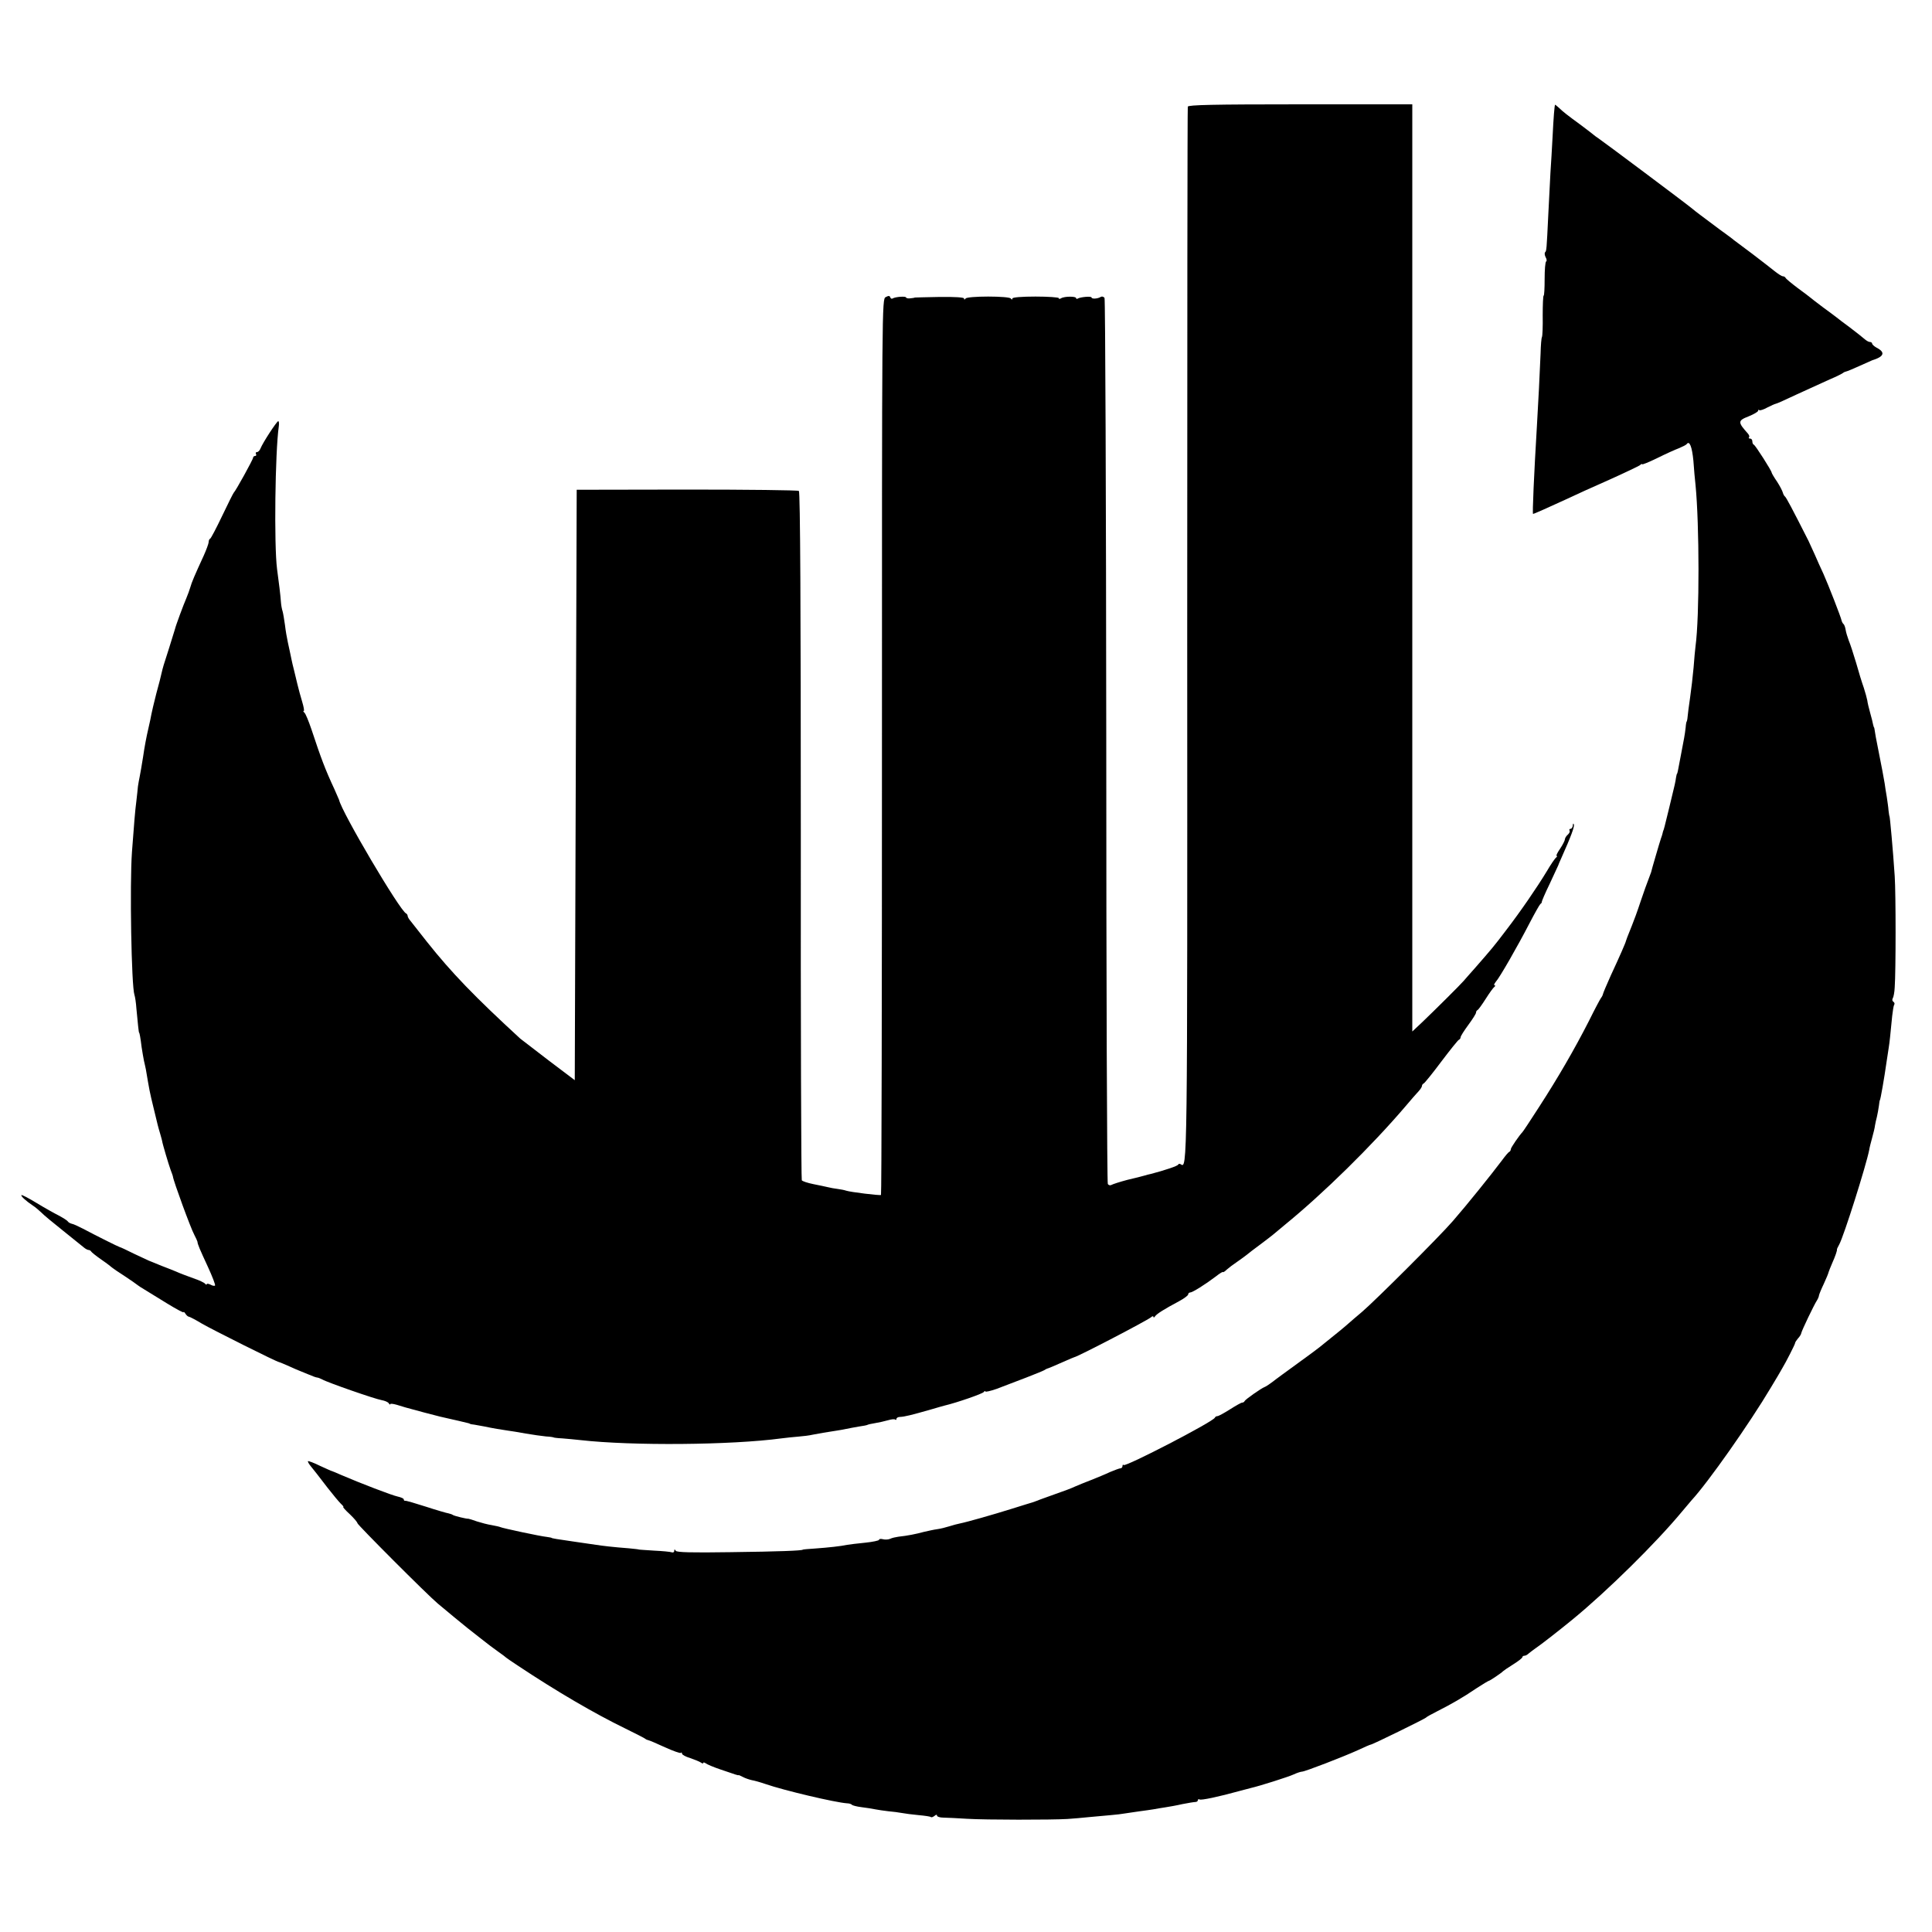
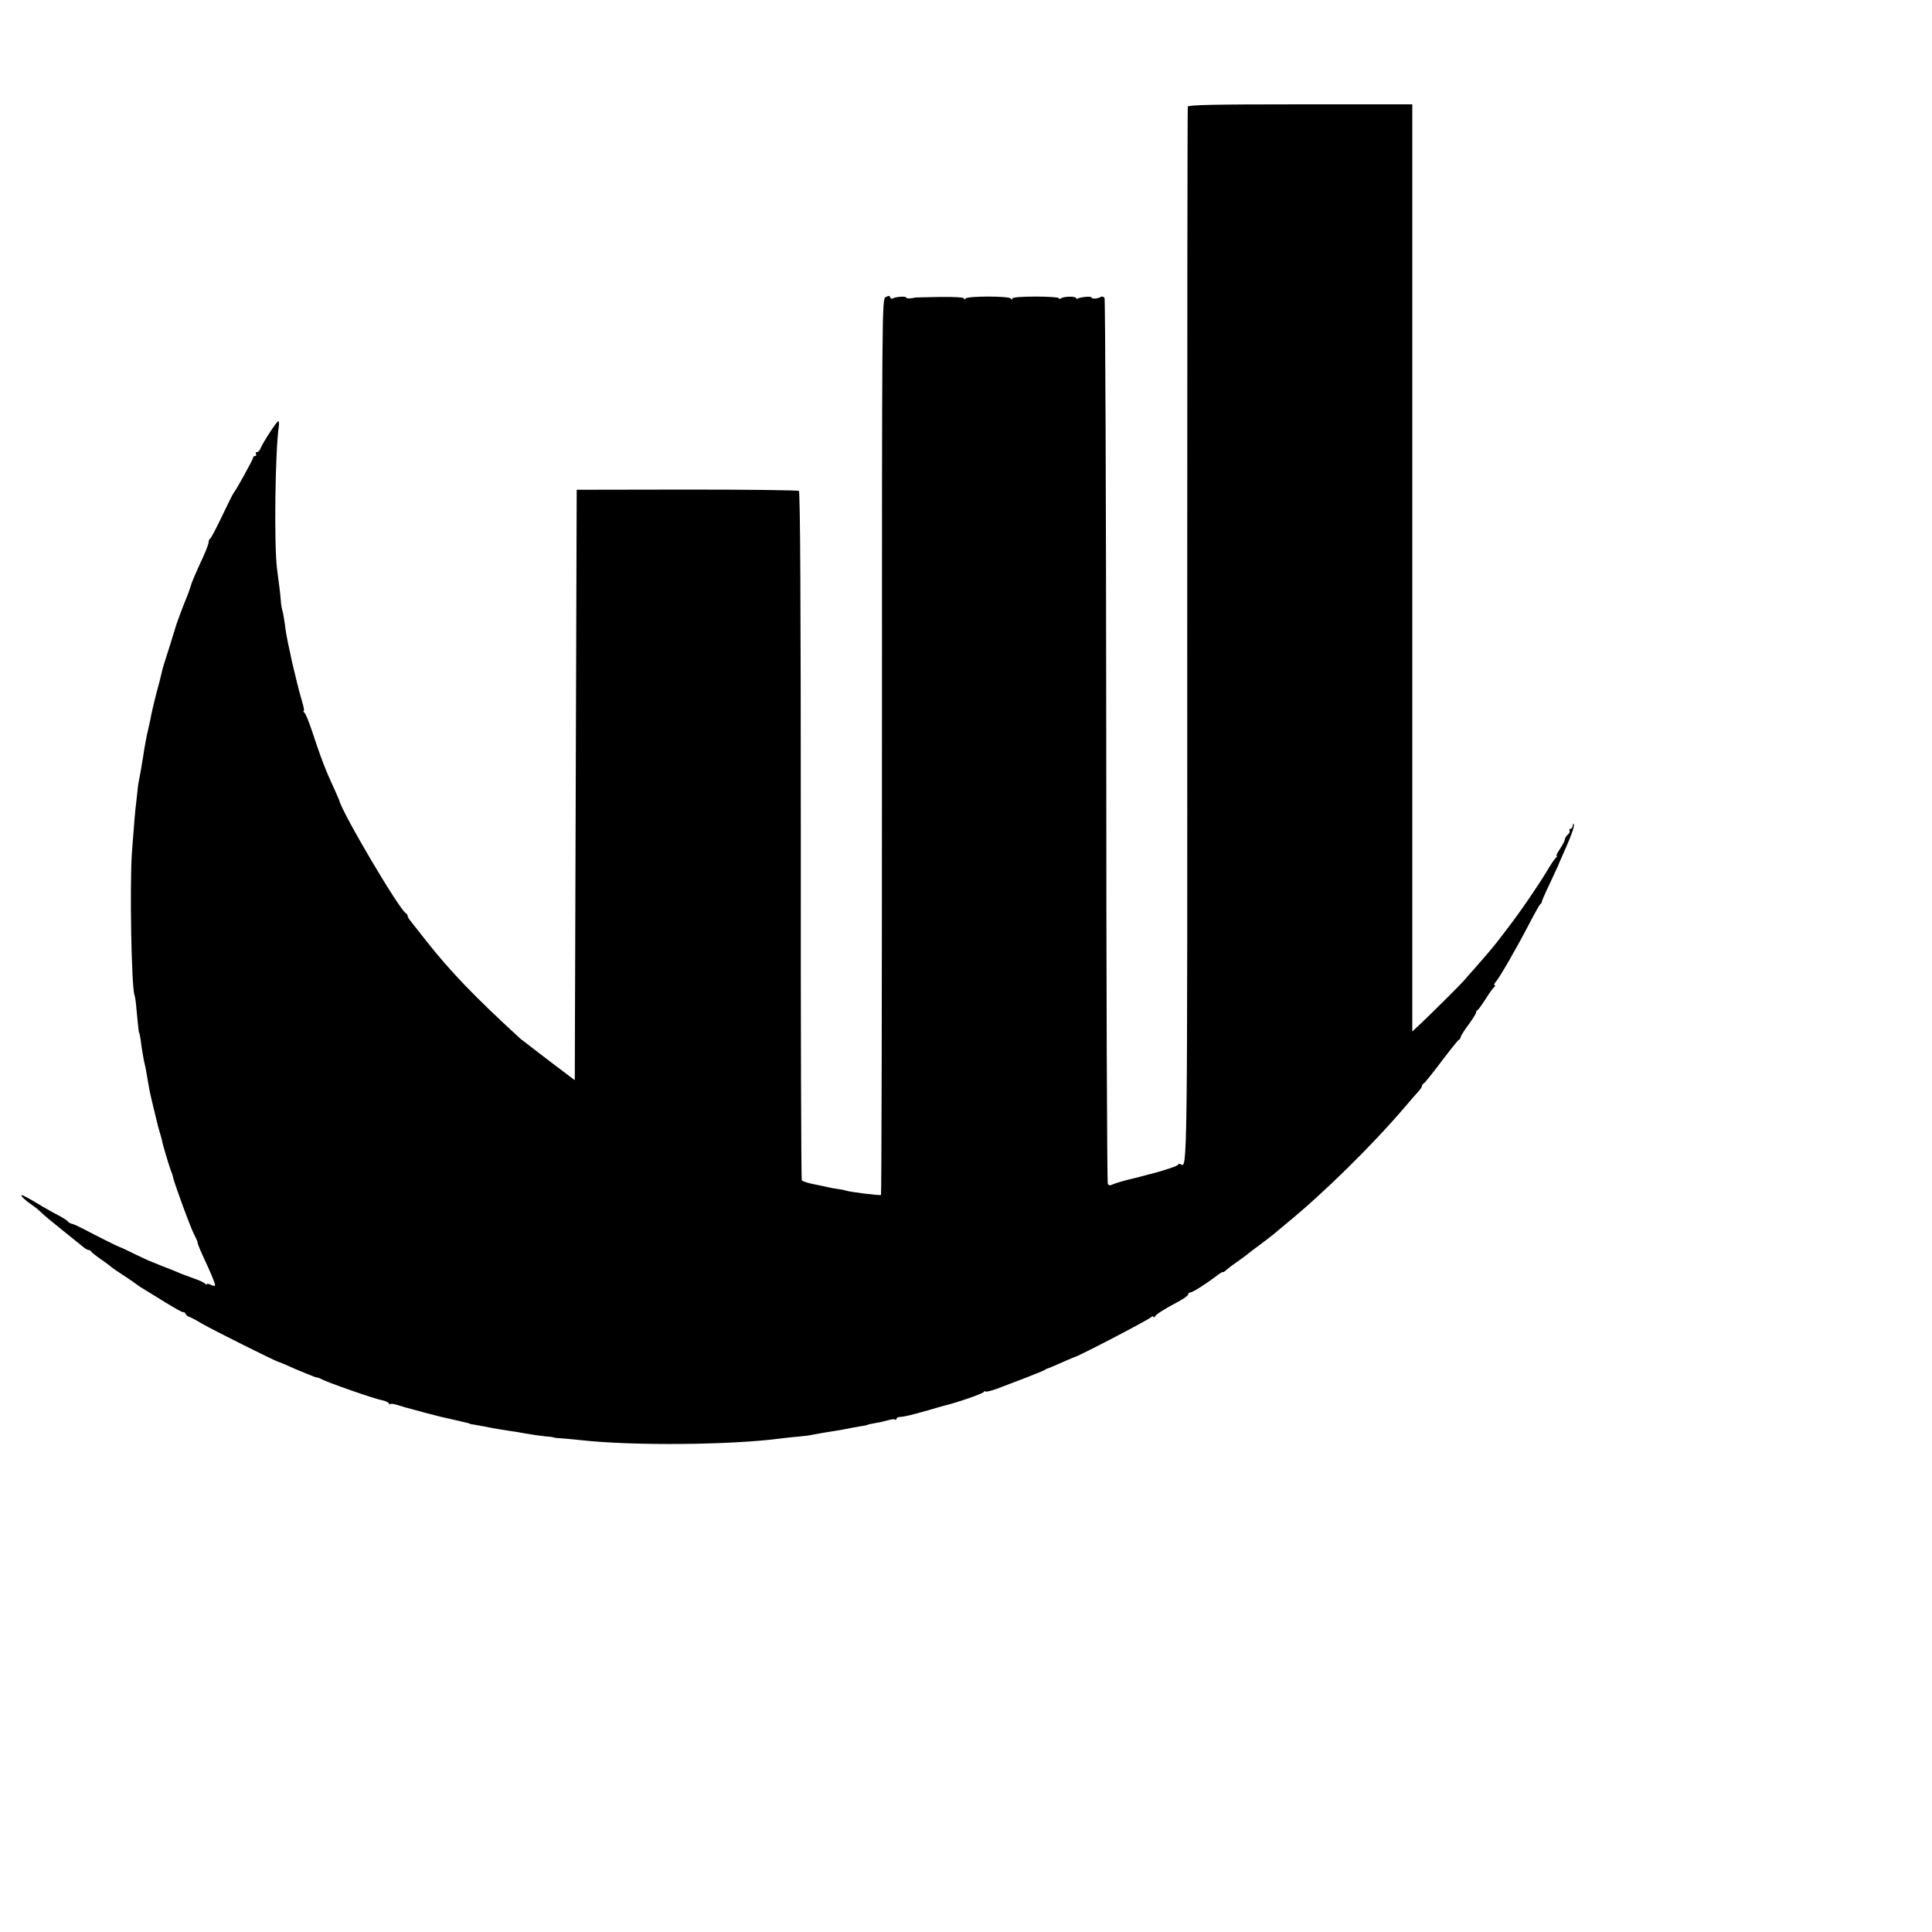
<svg xmlns="http://www.w3.org/2000/svg" version="1.0" width="1000pt" height="1000pt" viewBox="0 0 1000 1000" preserveAspectRatio="xMidYMid meet">
  <g transform="translate(0,1000) scale(0.1,-0.1)" fill="#000000" stroke="none">
    <path d="M6148 9448 c-2 -7 -3 -1237 -3 -2733 1 -2796 1 -2763 -34 -2741 -5 4 -11 2 -13 -2 -2 -7 -68 -29 -140 -48 -10 -2 -26 -6 -35 -9 -10 -3 -49 -13 -88 -22 -38 -10 -75 -22 -82 -26 -6 -4 -15 -2 -19 5 -4 7 -8 1039 -8 2293 -1 1254 -5 2286 -9 2293 -5 7 -14 9 -20 5 -16 -10 -47 -11 -47 -3 0 8 -56 3 -71 -5 -5 -4 -9 -2 -9 2 0 10 -61 10 -78 -1 -7 -4 -12 -4 -12 1 0 4 -54 8 -120 8 -73 0 -120 -4 -120 -10 0 -7 -3 -7 -8 0 -4 6 -55 10 -117 10 -62 0 -113 -4 -117 -10 -5 -7 -8 -7 -8 0 0 6 -48 9 -127 8 -71 -1 -128 -3 -128 -3 0 -1 -10 -3 -22 -4 -13 -2 -23 1 -23 4 0 8 -56 4 -70 -5 -5 -3 -10 0 -12 6 -3 9 -9 9 -24 1 -19 -10 -19 -38 -19 -2327 0 -1274 -2 -2318 -5 -2320 -7 -4 -159 15 -180 22 -8 3 -28 7 -44 9 -16 2 -39 6 -50 9 -12 3 -46 10 -76 16 -30 6 -57 15 -60 20 -3 5 -6 808 -5 1785 0 1173 -3 1778 -10 1783 -5 4 -266 7 -580 7 l-570 -1 -5 -1528 -5 -1528 -135 102 c-74 57 -140 108 -147 113 -236 217 -355 340 -483 501 -39 50 -77 98 -85 108 -8 9 -15 21 -15 26 0 5 -4 11 -8 13 -31 12 -335 527 -347 588 -1 3 -12 28 -24 55 -48 103 -69 159 -119 310 -15 44 -31 83 -37 87 -5 4 -7 8 -3 8 4 0 0 21 -8 48 -8 26 -19 67 -25 92 -16 68 -19 78 -25 103 -3 12 -7 33 -10 47 -3 14 -9 43 -14 65 -5 22 -12 63 -15 90 -4 28 -9 59 -12 70 -4 11 -8 34 -9 50 -2 32 -11 104 -20 170 -16 124 -10 605 9 738 2 15 1 27 -3 27 -7 0 -80 -111 -92 -142 -4 -10 -12 -18 -18 -18 -6 0 -8 -4 -5 -10 3 -5 1 -10 -4 -10 -6 0 -11 -4 -11 -9 0 -9 -90 -172 -100 -181 -3 -3 -30 -57 -60 -120 -30 -63 -58 -116 -62 -118 -5 -2 -8 -10 -8 -18 0 -7 -12 -40 -26 -71 -46 -100 -62 -137 -69 -163 -4 -14 -13 -38 -20 -55 -15 -34 -56 -145 -59 -160 -2 -5 -15 -50 -31 -100 -30 -93 -31 -96 -39 -130 -2 -11 -14 -58 -27 -105 -12 -47 -23 -94 -25 -105 -2 -11 -9 -47 -17 -80 -8 -33 -20 -96 -26 -140 -7 -44 -15 -91 -18 -105 -3 -14 -7 -36 -9 -50 -1 -14 -5 -47 -8 -75 -7 -52 -12 -119 -23 -265 -12 -166 -3 -695 13 -740 3 -8 8 -40 10 -70 7 -75 12 -125 14 -125 2 0 7 -25 13 -75 4 -25 9 -56 12 -70 3 -14 8 -34 10 -45 19 -112 19 -114 40 -200 23 -96 23 -96 34 -133 5 -18 10 -35 10 -37 1 -12 34 -123 44 -150 6 -16 12 -32 12 -35 3 -24 93 -270 111 -302 8 -15 15 -31 16 -35 1 -14 11 -37 54 -130 23 -50 40 -94 37 -97 -3 -3 -14 -1 -24 5 -11 5 -19 6 -19 2 0 -4 -4 -3 -8 2 -4 6 -32 19 -62 29 -30 11 -71 26 -90 35 -19 8 -37 15 -40 16 -6 2 -57 22 -80 32 -8 3 -17 7 -20 8 -3 1 -36 17 -75 35 -38 19 -72 35 -75 35 -6 1 -126 61 -190 95 -25 13 -51 25 -59 26 -8 2 -17 7 -20 12 -3 5 -24 18 -46 30 -22 11 -74 40 -115 65 -41 25 -77 44 -79 41 -5 -4 23 -30 59 -54 13 -8 32 -25 44 -36 11 -12 62 -54 111 -93 50 -40 98 -79 108 -87 9 -8 21 -14 26 -14 5 0 11 -4 13 -8 2 -4 26 -23 53 -42 28 -19 52 -38 55 -41 3 -3 32 -23 65 -44 33 -22 62 -42 65 -45 3 -3 21 -15 40 -26 19 -12 72 -44 117 -72 46 -28 83 -48 83 -44 0 4 5 0 10 -8 5 -8 13 -15 17 -15 4 0 35 -16 68 -36 57 -33 389 -199 399 -199 2 0 26 -10 53 -22 26 -12 50 -22 53 -23 3 -1 22 -9 44 -18 21 -9 42 -17 47 -17 5 0 17 -5 27 -10 25 -15 272 -101 307 -107 17 -3 33 -10 37 -16 4 -7 8 -9 8 -5 0 4 15 2 33 -3 38 -12 38 -12 142 -40 80 -21 96 -25 138 -34 18 -4 58 -13 90 -21 4 -1 8 -2 10 -4 1 -1 11 -3 22 -4 11 -2 34 -6 50 -9 42 -9 95 -18 125 -22 14 -2 55 -8 91 -15 36 -6 83 -13 105 -15 21 -1 39 -4 39 -5 0 -1 20 -4 45 -5 25 -2 68 -6 95 -9 266 -30 778 -26 1040 9 22 3 61 7 86 9 25 2 59 6 75 10 29 6 78 14 124 21 14 2 36 6 50 9 13 3 42 8 64 12 22 3 43 7 46 9 3 2 21 6 40 9 19 3 49 10 67 15 17 5 34 7 37 3 3 -3 6 -1 6 4 0 5 8 10 18 10 24 1 57 9 162 39 30 9 62 18 70 20 63 15 196 61 202 70 4 5 8 7 8 3 0 -4 26 2 58 13 91 34 236 90 247 97 6 4 12 7 15 8 5 1 32 12 95 40 22 10 42 18 45 19 19 3 376 189 398 207 6 6 12 7 12 2 0 -5 4 -4 8 2 8 13 48 38 125 79 26 14 47 30 47 35 0 6 5 10 10 10 12 0 79 42 133 83 20 16 37 26 37 23 0 -3 9 2 19 12 10 9 35 28 56 42 20 14 42 30 48 35 7 6 39 31 72 55 33 25 62 47 65 50 3 3 30 25 60 50 201 164 450 409 625 614 28 33 58 68 68 78 9 10 17 22 17 27 0 5 4 11 9 13 5 2 46 53 91 113 46 61 87 112 91 113 5 2 9 8 9 13 0 6 18 34 40 64 22 30 40 58 40 64 0 5 3 11 8 13 4 2 23 28 42 58 19 30 39 58 45 62 5 4 6 8 1 8 -5 0 -2 8 6 18 21 23 114 186 174 302 27 52 53 98 57 101 5 3 8 8 7 10 -1 2 17 45 41 94 23 50 43 92 44 95 1 3 8 21 17 40 50 112 69 163 64 173 -2 7 -5 4 -5 -5 -1 -10 -6 -18 -12 -18 -5 0 -8 -4 -5 -9 3 -5 -1 -14 -9 -21 -8 -7 -15 -18 -15 -24 0 -6 -11 -28 -25 -49 -14 -20 -22 -37 -18 -37 4 0 3 -4 -2 -8 -6 -4 -28 -36 -49 -72 -51 -84 -133 -204 -212 -307 -63 -83 -71 -92 -159 -193 -27 -30 -53 -60 -59 -67 -14 -17 -155 -157 -218 -217 l-48 -45 0 2400 0 2399 -579 0 c-454 0 -580 -3 -583 -12z" />
-     <path d="M8049 9458 c-3 -5 -8 -65 -13 -168 -3 -58 -8 -141 -11 -185 -2 -44 -7 -141 -11 -215 -9 -184 -9 -189 -17 -196 -3 -4 -2 -15 3 -25 6 -10 7 -20 3 -22 -5 -3 -8 -44 -8 -91 0 -47 -2 -86 -5 -86 -3 0 -5 -46 -5 -103 1 -56 -1 -106 -4 -112 -3 -5 -6 -43 -7 -85 -3 -81 -13 -278 -19 -375 -15 -249 -24 -455 -20 -455 5 0 83 35 170 75 44 21 145 67 225 102 80 36 151 70 158 75 6 6 12 8 12 5 0 -3 35 11 78 32 42 21 93 44 112 51 19 8 37 17 40 21 15 21 28 -14 35 -86 3 -44 8 -100 11 -125 20 -204 21 -681 0 -835 -2 -16 -7 -66 -10 -110 -4 -44 -12 -114 -18 -155 -6 -41 -12 -86 -13 -100 -1 -14 -4 -25 -5 -25 -1 0 -4 -13 -5 -30 -2 -16 -5 -41 -8 -55 -3 -14 -10 -54 -17 -90 -15 -81 -18 -95 -20 -95 -1 0 -3 -9 -5 -20 -3 -22 -4 -28 -35 -155 -25 -103 -28 -114 -31 -120 -1 -3 -3 -9 -4 -15 -1 -5 -5 -17 -8 -25 -3 -8 -15 -49 -27 -90 -12 -41 -23 -79 -24 -85 -2 -5 -8 -21 -13 -35 -6 -14 -24 -65 -41 -115 -16 -49 -37 -106 -45 -125 -24 -60 -30 -75 -31 -80 -1 -8 -33 -81 -79 -180 -21 -47 -39 -89 -40 -95 -1 -5 -5 -14 -10 -20 -4 -5 -33 -59 -63 -120 -74 -145 -159 -292 -258 -445 -44 -69 -83 -127 -86 -130 -15 -15 -60 -80 -60 -88 0 -6 -4 -12 -8 -14 -4 -1 -21 -21 -37 -43 -58 -77 -181 -230 -255 -315 -71 -82 -401 -411 -470 -470 -30 -25 -61 -52 -70 -60 -13 -12 -61 -52 -150 -123 -8 -7 -60 -45 -115 -85 -55 -40 -113 -82 -129 -95 -16 -12 -34 -24 -40 -26 -17 -6 -101 -65 -104 -73 -2 -5 -8 -8 -13 -8 -5 0 -33 -16 -63 -35 -30 -19 -59 -35 -65 -35 -5 0 -11 -3 -13 -8 -9 -21 -461 -255 -472 -245 -3 4 -6 1 -6 -5 0 -7 -5 -12 -11 -12 -5 0 -29 -9 -53 -19 -23 -11 -67 -29 -97 -41 -30 -11 -67 -27 -84 -34 -16 -8 -64 -26 -105 -40 -41 -15 -82 -29 -90 -33 -8 -3 -19 -7 -25 -9 -5 -1 -55 -17 -110 -34 -96 -30 -229 -68 -269 -76 -10 -2 -34 -8 -52 -14 -19 -6 -47 -13 -63 -15 -16 -2 -47 -9 -69 -14 -40 -11 -85 -20 -132 -25 -14 -2 -33 -6 -43 -11 -9 -4 -26 -5 -37 -2 -11 3 -20 2 -20 -3 0 -4 -33 -11 -72 -15 -40 -4 -82 -9 -93 -11 -32 -7 -96 -14 -165 -19 -36 -2 -65 -5 -65 -6 0 -5 -125 -10 -375 -13 -202 -3 -277 -1 -282 7 -6 9 -8 9 -8 0 0 -7 -6 -10 -12 -8 -7 3 -49 7 -93 9 -44 3 -80 5 -80 6 0 1 -22 3 -50 6 -80 6 -138 13 -170 18 -16 2 -66 10 -110 16 -92 13 -120 18 -120 20 0 1 -11 3 -25 5 -32 3 -233 46 -241 51 -4 2 -23 6 -44 10 -20 3 -54 12 -76 19 -22 8 -42 14 -44 14 -11 -1 -71 14 -80 19 -5 4 -16 7 -24 9 -8 1 -60 16 -115 34 -56 18 -104 32 -108 31 -5 -1 -8 2 -8 7 0 5 -14 11 -32 15 -29 6 -193 69 -293 112 -22 10 -42 18 -45 19 -3 0 -31 13 -64 28 -32 16 -60 26 -62 24 -2 -2 5 -15 16 -28 25 -31 26 -32 85 -109 28 -36 59 -73 69 -83 10 -9 16 -17 13 -17 -4 0 11 -17 33 -37 22 -21 40 -42 40 -47 0 -8 361 -370 416 -416 39 -33 135 -112 154 -127 8 -6 40 -31 70 -55 30 -24 71 -55 90 -68 19 -13 37 -27 40 -30 3 -3 30 -21 60 -41 203 -135 397 -248 555 -325 55 -27 102 -51 105 -54 3 -3 10 -6 15 -7 6 -1 44 -17 87 -37 42 -19 79 -32 82 -29 3 4 6 2 6 -4 0 -5 19 -16 43 -23 23 -8 48 -18 55 -23 6 -5 12 -6 12 -2 0 4 6 3 13 -2 6 -5 41 -20 77 -32 85 -29 90 -31 93 -29 1 1 11 -4 23 -10 11 -6 32 -13 45 -16 13 -2 45 -11 71 -20 95 -33 362 -96 423 -100 11 0 22 -4 25 -8 3 -3 25 -9 50 -12 25 -3 56 -8 70 -11 14 -3 44 -7 68 -10 23 -2 55 -6 70 -9 15 -3 54 -8 86 -11 33 -3 61 -7 64 -10 3 -3 11 0 19 6 8 7 13 8 13 1 0 -5 15 -10 33 -10 17 0 73 -3 122 -6 97 -6 438 -6 520 -1 28 2 79 6 115 10 36 3 85 8 110 10 25 2 59 6 75 9 17 3 50 7 75 11 25 3 56 8 70 10 14 3 41 7 60 10 19 3 60 10 90 17 30 6 61 11 68 11 6 0 12 4 12 9 0 5 4 7 9 4 8 -5 95 13 211 45 19 5 43 11 53 14 48 11 196 58 224 71 17 8 36 14 42 14 15 0 214 77 289 111 34 16 64 29 67 29 9 0 279 133 285 139 3 4 30 19 60 34 71 36 131 70 203 119 32 21 61 38 63 38 5 0 66 41 74 50 3 3 26 19 52 35 27 17 48 33 48 38 0 4 5 7 11 7 6 0 16 6 23 13 8 6 24 19 36 27 24 16 118 89 190 148 179 147 430 394 566 558 22 26 44 52 49 58 86 93 301 399 411 584 27 45 54 90 59 100 20 33 65 122 66 129 0 5 7 15 15 25 9 9 17 22 18 30 3 13 64 142 81 168 5 8 10 20 10 25 1 6 12 33 25 60 13 28 24 55 25 61 2 6 10 27 18 45 17 38 27 68 25 72 -1 1 5 13 12 26 25 47 139 408 155 489 1 9 8 37 15 62 7 25 14 54 15 65 2 11 6 31 10 45 3 14 8 39 10 55 2 17 4 30 5 30 3 0 23 115 35 200 3 22 8 55 11 72 5 31 8 64 18 165 3 26 7 52 10 57 4 5 2 12 -4 16 -6 4 -7 12 -3 18 4 6 9 32 10 57 6 84 6 484 0 575 -9 137 -25 310 -27 310 -1 0 -3 14 -5 30 -1 17 -6 48 -9 70 -4 22 -9 54 -11 70 -4 26 -14 78 -41 215 -3 14 -7 36 -9 50 -2 14 -4 25 -5 25 -1 0 -3 7 -5 15 -1 8 -8 35 -15 60 -7 25 -14 54 -15 65 -2 11 -10 40 -18 65 -9 25 -27 83 -40 130 -14 47 -31 99 -38 115 -6 17 -14 41 -16 55 -2 13 -7 27 -11 30 -4 3 -8 11 -10 18 -3 17 -69 186 -94 242 -12 25 -32 70 -45 100 -14 30 -28 62 -32 70 -85 168 -116 226 -122 230 -4 3 -9 12 -11 20 -2 8 -15 34 -30 57 -16 23 -28 44 -28 47 0 9 -84 141 -92 144 -5 2 -8 10 -8 18 0 8 -5 14 -12 14 -6 0 -9 3 -5 6 3 4 1 12 -6 20 -53 59 -53 67 4 89 27 11 49 24 49 29 0 5 3 7 6 3 3 -3 23 3 42 14 20 10 40 19 43 19 4 0 53 22 110 49 57 26 133 61 169 77 36 15 67 31 70 34 3 3 10 6 15 7 6 1 37 14 70 29 33 15 62 28 65 29 62 19 70 41 24 65 -13 7 -24 17 -24 22 0 4 -5 8 -12 8 -6 0 -18 7 -27 15 -9 8 -43 35 -76 60 -33 24 -64 48 -70 53 -5 4 -37 28 -70 52 -33 25 -62 47 -65 50 -3 3 -32 25 -65 49 -33 25 -61 48 -63 53 -2 4 -8 8 -14 8 -6 0 -24 12 -42 26 -17 14 -69 54 -116 90 -47 35 -89 67 -95 71 -5 5 -39 30 -75 56 -89 67 -120 89 -141 107 -35 29 -471 355 -487 365 -9 6 -19 13 -22 16 -3 3 -32 25 -65 50 -78 57 -94 70 -117 92 -10 9 -19 16 -19 15z" />
  </g>
</svg>